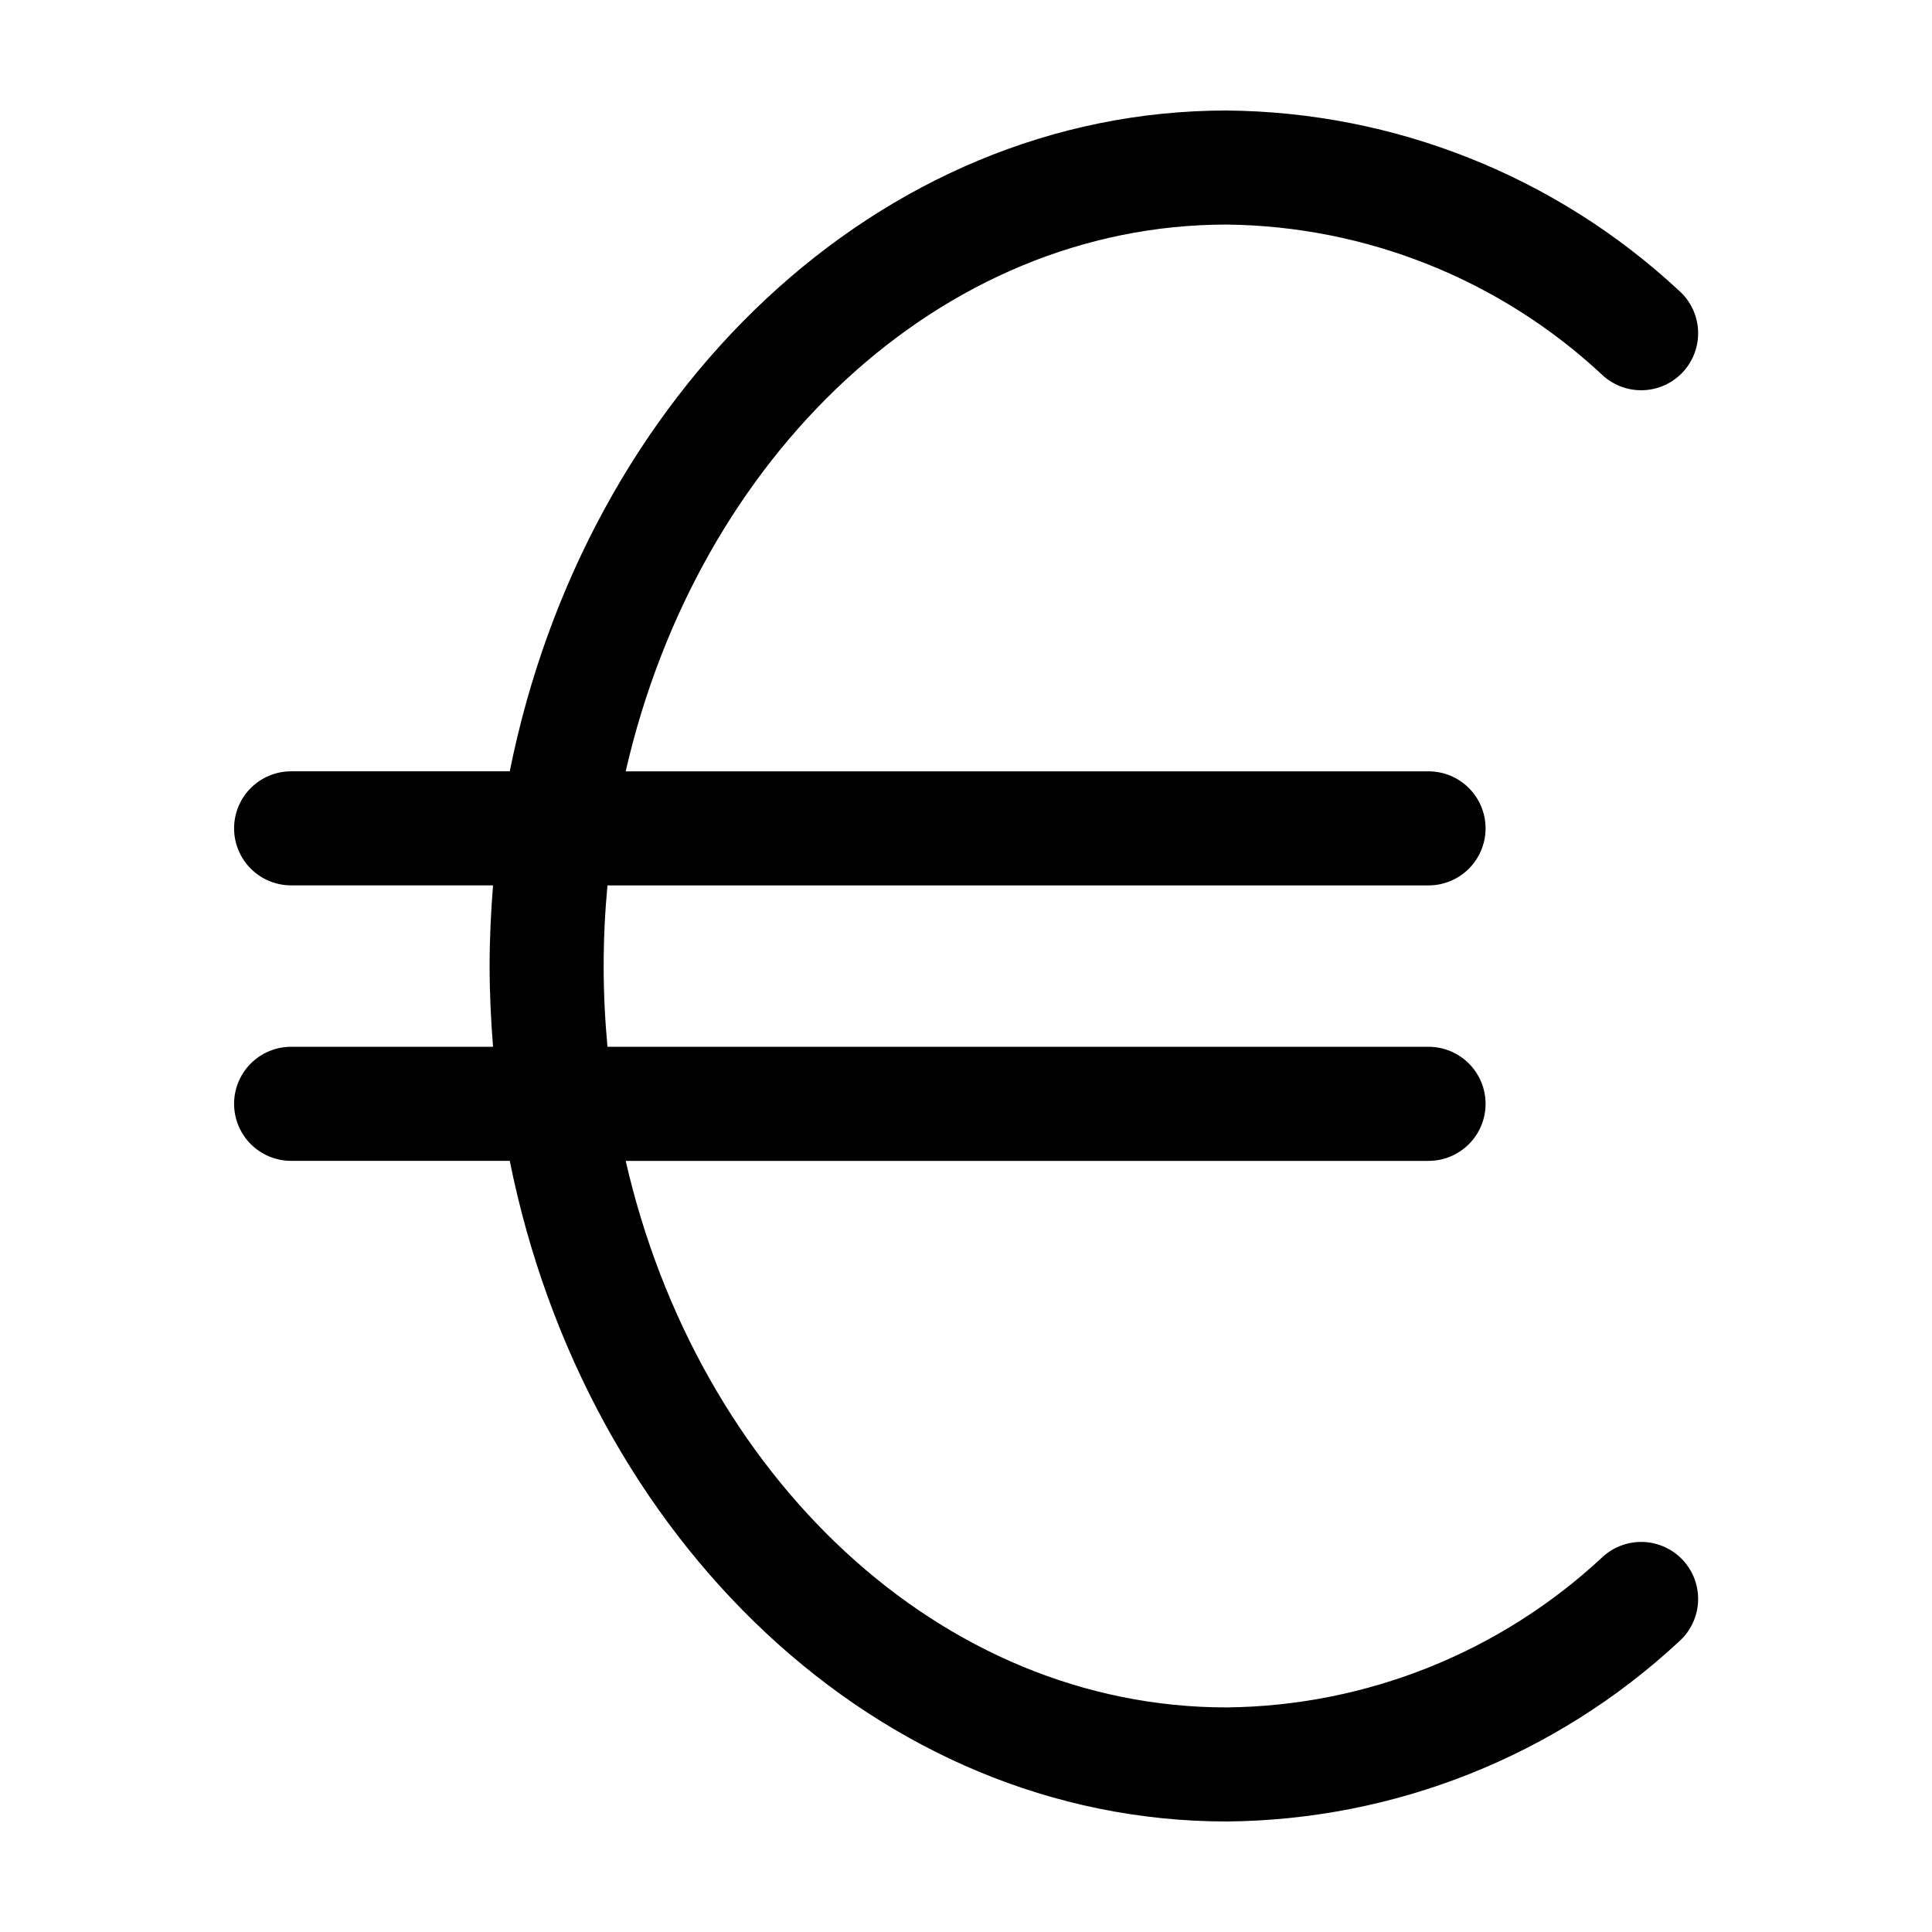
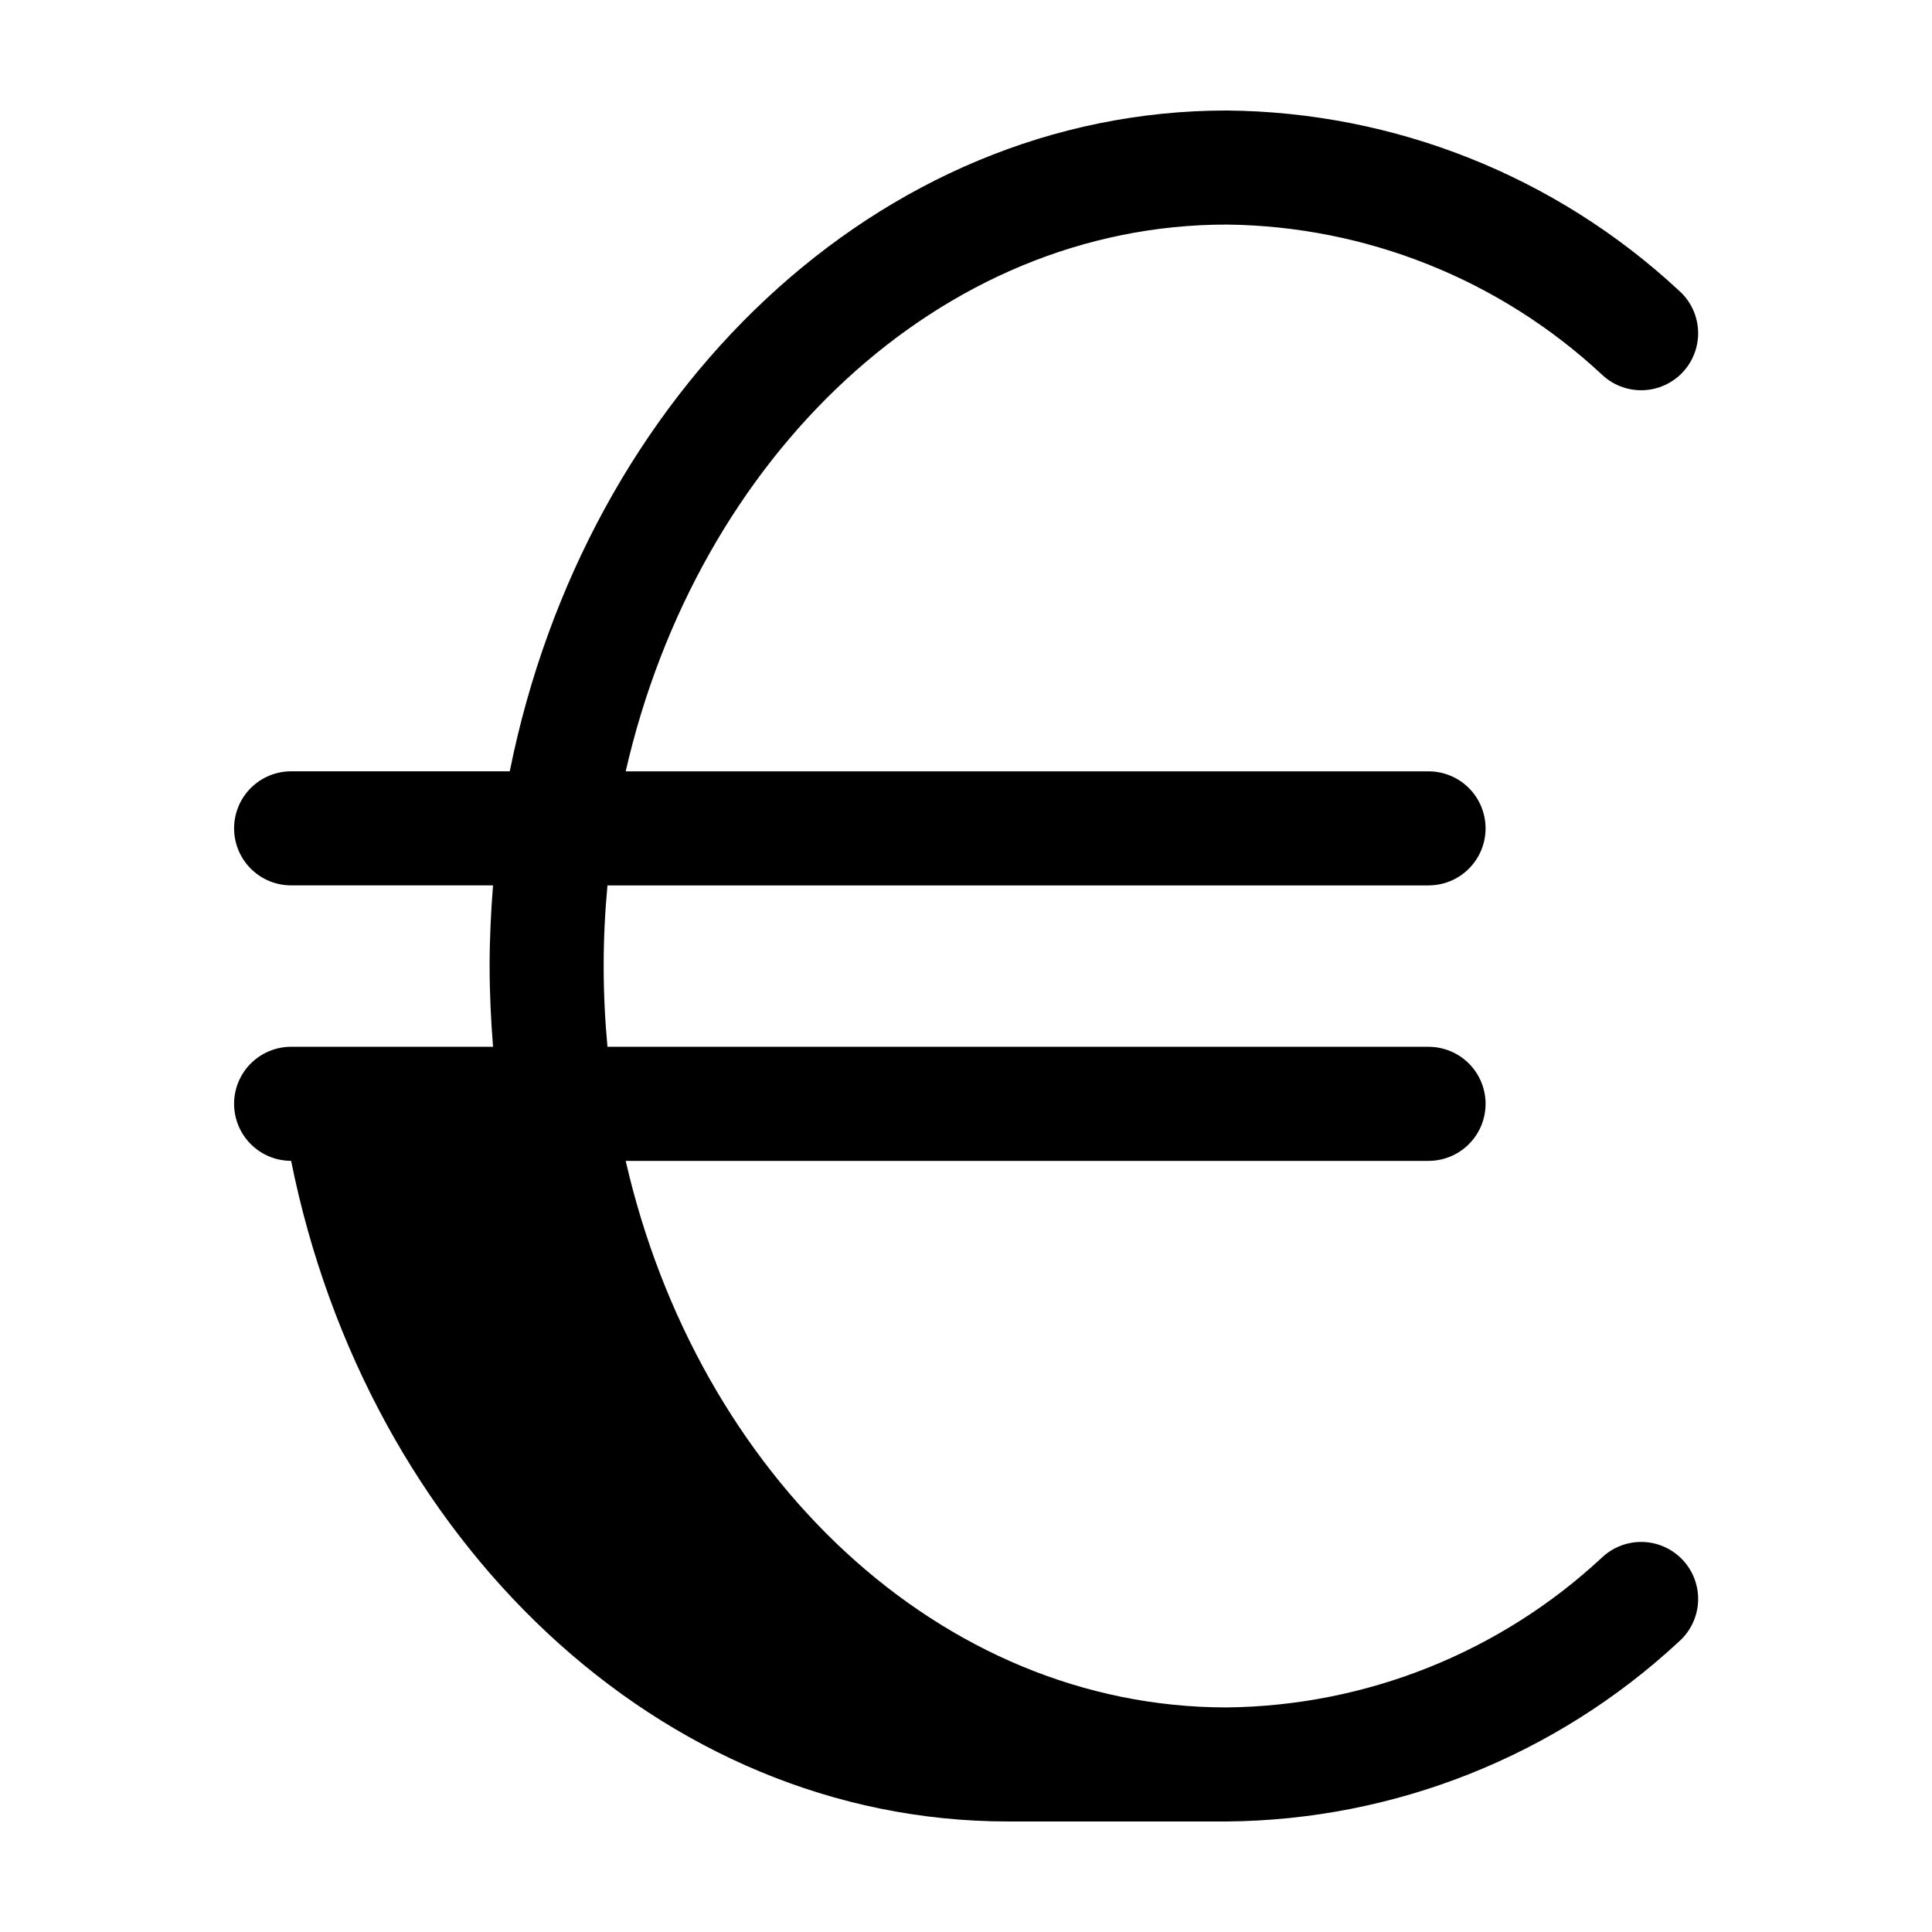
<svg xmlns="http://www.w3.org/2000/svg" fill="#000000" width="800px" height="800px" version="1.1" viewBox="144 144 512 512">
-   <path d="m469.07 626.71c44.477-0.359 87.211-17.344 119.8-47.609 3.207-2.805 5.074-6.836 5.152-11.094 0.078-4.258-1.648-8.352-4.746-11.273-2.805-2.637-6.508-4.106-10.355-4.106-3.848 0-7.551 1.469-10.352 4.106-27.047 25.199-62.539 39.375-99.504 39.75-76.023 0-140.16-61.516-159.25-144.84h212.76c4.008 0 7.856-1.594 10.688-4.43 2.836-2.832 4.43-6.676 4.43-10.688 0-4.008-1.594-7.852-4.43-10.688-2.832-2.832-6.68-4.426-10.688-4.426h-217.59c-0.656-7.055-1.008-14.207-1.008-21.41s0.352-14.359 1.008-21.363h217.59c4.008 0 7.856-1.594 10.688-4.426 2.836-2.836 4.43-6.68 4.43-10.688 0-4.008-1.594-7.856-4.43-10.688-2.832-2.836-6.68-4.426-10.688-4.426h-212.76c19.094-83.383 83.23-144.9 159.25-144.9 36.973 0.391 72.465 14.586 99.504 39.801 2.801 2.637 6.504 4.106 10.352 4.106 3.848 0 7.551-1.469 10.355-4.106 3.098-2.918 4.824-7.012 4.746-11.273-0.078-4.258-1.945-8.289-5.152-11.094-32.586-30.285-75.32-47.285-119.8-47.66-92.398 0-169.83 74.863-189.98 175.12h-57.941c-4.008 0-7.852 1.59-10.688 4.426-2.832 2.832-4.426 6.68-4.426 10.688 0 4.008 1.594 7.852 4.426 10.688 2.836 2.832 6.68 4.426 10.688 4.426h53.508c-0.555 7.004-0.906 14.156-0.906 21.363 0 7.203 0.352 14.359 0.906 21.41h-53.508c-4.008 0-7.852 1.594-10.688 4.426-2.832 2.836-4.426 6.68-4.426 10.688 0 4.012 1.594 7.856 4.426 10.688 2.836 2.836 6.68 4.43 10.688 4.43h57.941c20.152 100.21 97.586 175.07 189.98 175.07z" />
+   <path d="m469.07 626.71c44.477-0.359 87.211-17.344 119.8-47.609 3.207-2.805 5.074-6.836 5.152-11.094 0.078-4.258-1.648-8.352-4.746-11.273-2.805-2.637-6.508-4.106-10.355-4.106-3.848 0-7.551 1.469-10.352 4.106-27.047 25.199-62.539 39.375-99.504 39.75-76.023 0-140.16-61.516-159.25-144.84h212.76c4.008 0 7.856-1.594 10.688-4.43 2.836-2.832 4.43-6.676 4.43-10.688 0-4.008-1.594-7.852-4.43-10.688-2.832-2.832-6.68-4.426-10.688-4.426h-217.59c-0.656-7.055-1.008-14.207-1.008-21.41s0.352-14.359 1.008-21.363h217.59c4.008 0 7.856-1.594 10.688-4.426 2.836-2.836 4.43-6.68 4.43-10.688 0-4.008-1.594-7.856-4.43-10.688-2.832-2.836-6.68-4.426-10.688-4.426h-212.76c19.094-83.383 83.23-144.9 159.25-144.9 36.973 0.391 72.465 14.586 99.504 39.801 2.801 2.637 6.504 4.106 10.352 4.106 3.848 0 7.551-1.469 10.355-4.106 3.098-2.918 4.824-7.012 4.746-11.273-0.078-4.258-1.945-8.289-5.152-11.094-32.586-30.285-75.32-47.285-119.8-47.66-92.398 0-169.83 74.863-189.98 175.12h-57.941c-4.008 0-7.852 1.59-10.688 4.426-2.832 2.832-4.426 6.68-4.426 10.688 0 4.008 1.594 7.852 4.426 10.688 2.836 2.832 6.68 4.426 10.688 4.426h53.508c-0.555 7.004-0.906 14.156-0.906 21.363 0 7.203 0.352 14.359 0.906 21.41h-53.508c-4.008 0-7.852 1.594-10.688 4.426-2.832 2.836-4.426 6.68-4.426 10.688 0 4.012 1.594 7.856 4.426 10.688 2.836 2.836 6.68 4.43 10.688 4.43c20.152 100.21 97.586 175.07 189.98 175.07z" />
</svg>